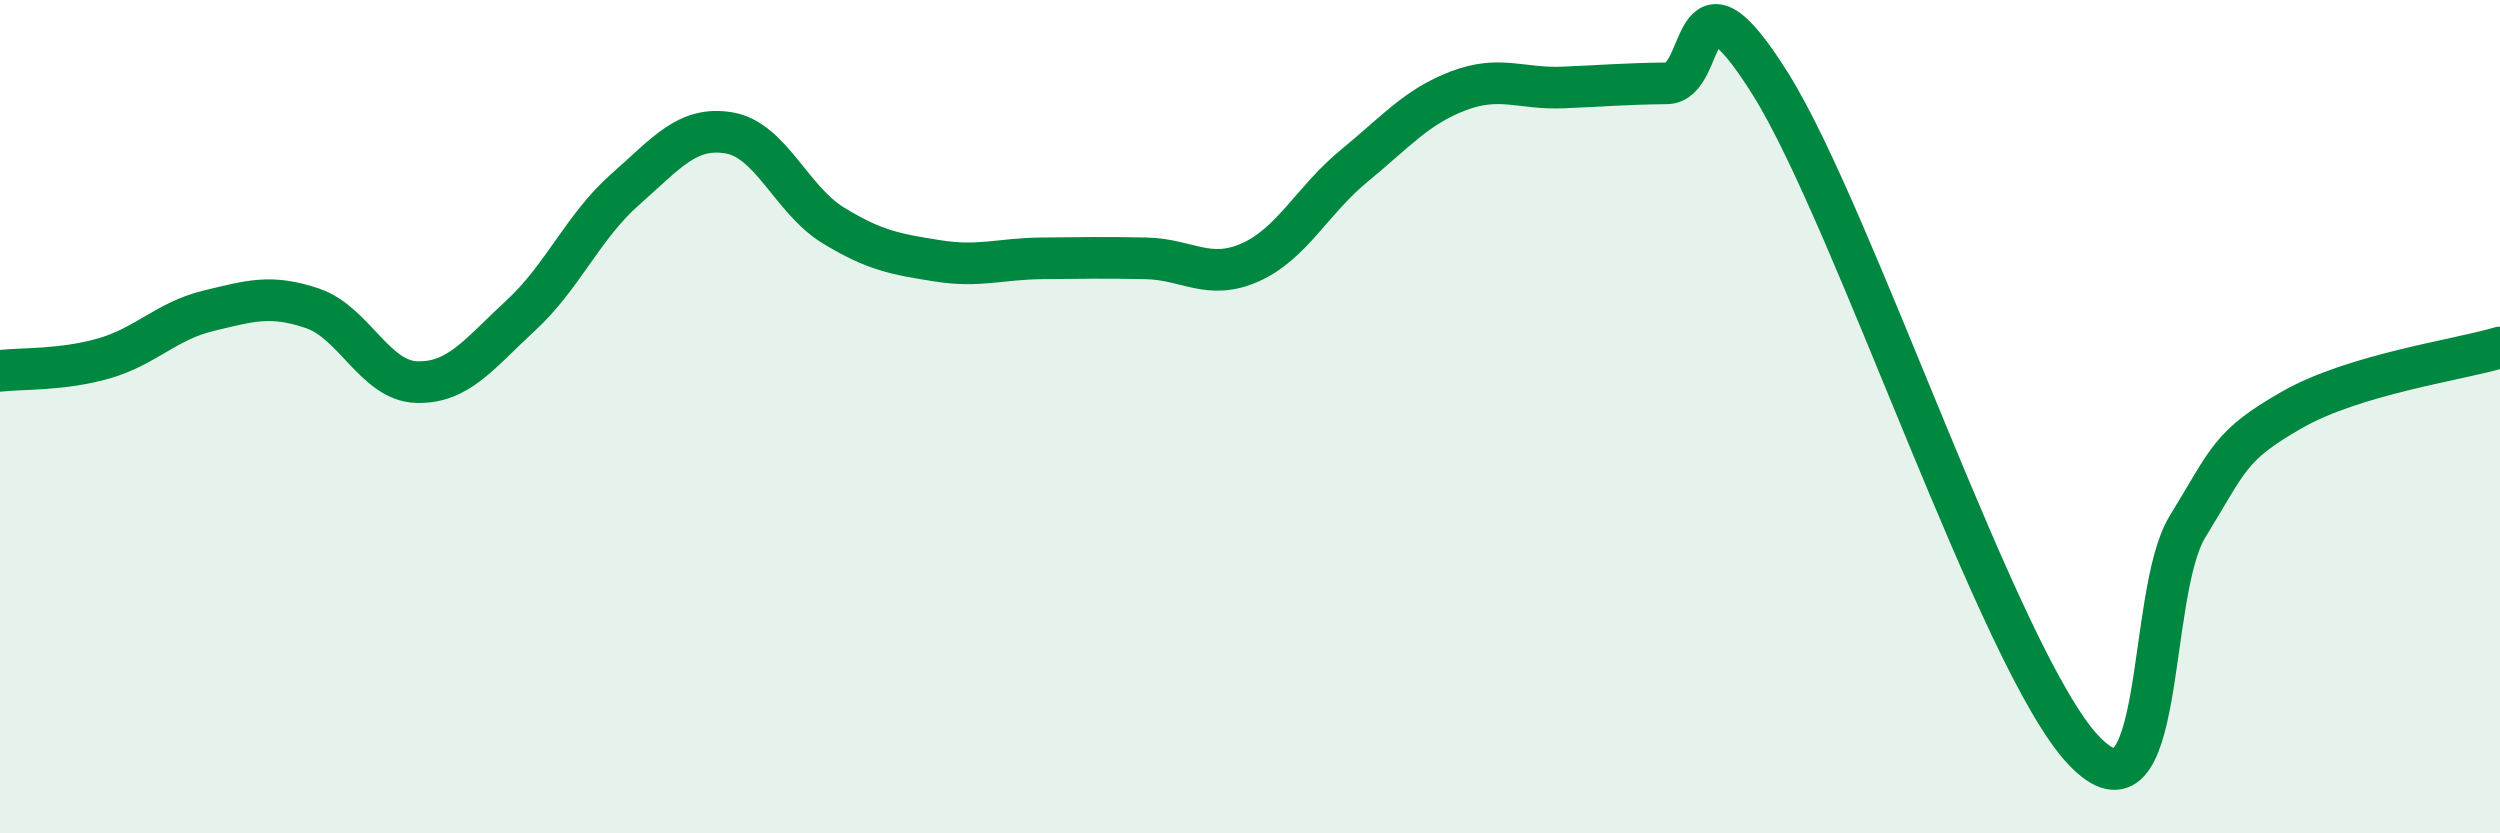
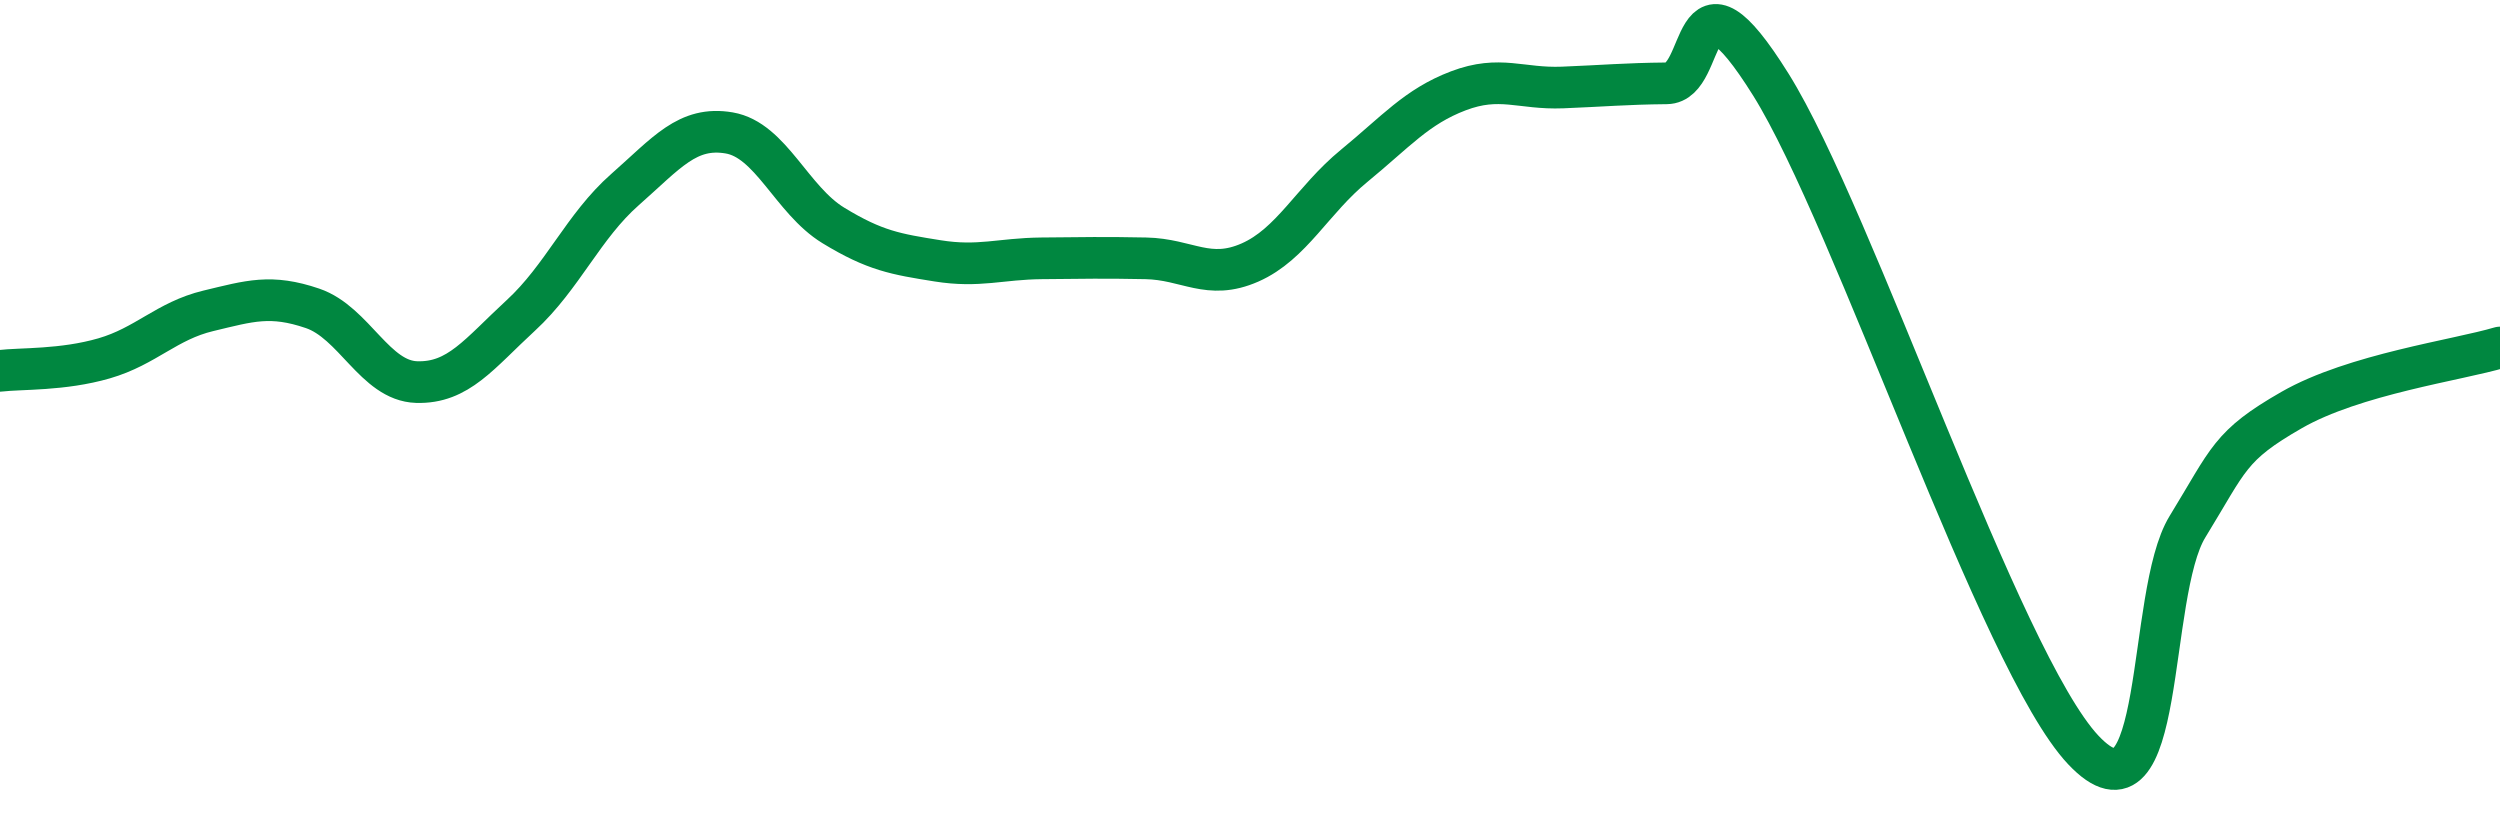
<svg xmlns="http://www.w3.org/2000/svg" width="60" height="20" viewBox="0 0 60 20">
-   <path d="M 0,8.9 C 0.5,8.84 1.5,8.89 2.5,8.6 C 3.5,8.31 4,7.7 5,7.46 C 6,7.22 6.5,7.06 7.5,7.4 C 8.5,7.74 9,9.14 10,9.17 C 11,9.2 11.5,8.49 12.5,7.57 C 13.5,6.65 14,5.43 15,4.55 C 16,3.67 16.5,3.02 17.5,3.19 C 18.5,3.36 19,4.8 20,5.41 C 21,6.02 21.5,6.1 22.5,6.26 C 23.5,6.42 24,6.21 25,6.2 C 26,6.19 26.5,6.18 27.5,6.2 C 28.5,6.22 29,6.74 30,6.3 C 31,5.86 31.5,4.8 32.5,3.98 C 33.5,3.16 34,2.56 35,2.18 C 36,1.8 36.5,2.14 37.5,2.1 C 38.5,2.06 39,2.01 40,2 C 41,1.99 40.5,-1.17 42.5,2.03 C 44.5,5.23 48,15.88 50,18 C 52,20.12 51.5,14.27 52.5,12.64 C 53.5,11.01 53.5,10.7 55,9.84 C 56.5,8.98 59,8.64 60,8.34L60 20L0 20Z" fill="#008740" opacity="0.1" stroke-linecap="round" stroke-linejoin="round" />
  <path d="M 0,8.9 C 0.5,8.84 1.5,8.89 2.5,8.6 C 3.5,8.31 4,7.7 5,7.46 C 6,7.22 6.5,7.06 7.5,7.4 C 8.5,7.74 9,9.14 10,9.17 C 11,9.2 11.5,8.49 12.5,7.57 C 13.5,6.65 14,5.43 15,4.55 C 16,3.67 16.5,3.02 17.5,3.19 C 18.5,3.36 19,4.8 20,5.41 C 21,6.02 21.5,6.1 22.5,6.26 C 23.5,6.42 24,6.21 25,6.2 C 26,6.19 26.5,6.18 27.5,6.2 C 28.5,6.22 29,6.74 30,6.3 C 31,5.86 31.5,4.8 32.5,3.98 C 33.5,3.16 34,2.56 35,2.18 C 36,1.8 36.5,2.14 37.5,2.1 C 38.5,2.06 39,2.01 40,2 C 41,1.99 40.5,-1.17 42.5,2.03 C 44.5,5.23 48,15.88 50,18 C 52,20.12 51.5,14.27 52.5,12.64 C 53.5,11.01 53.5,10.7 55,9.84 C 56.5,8.98 59,8.64 60,8.34" stroke="#008740" stroke-width="1" fill="none" stroke-linecap="round" stroke-linejoin="round" />
</svg>